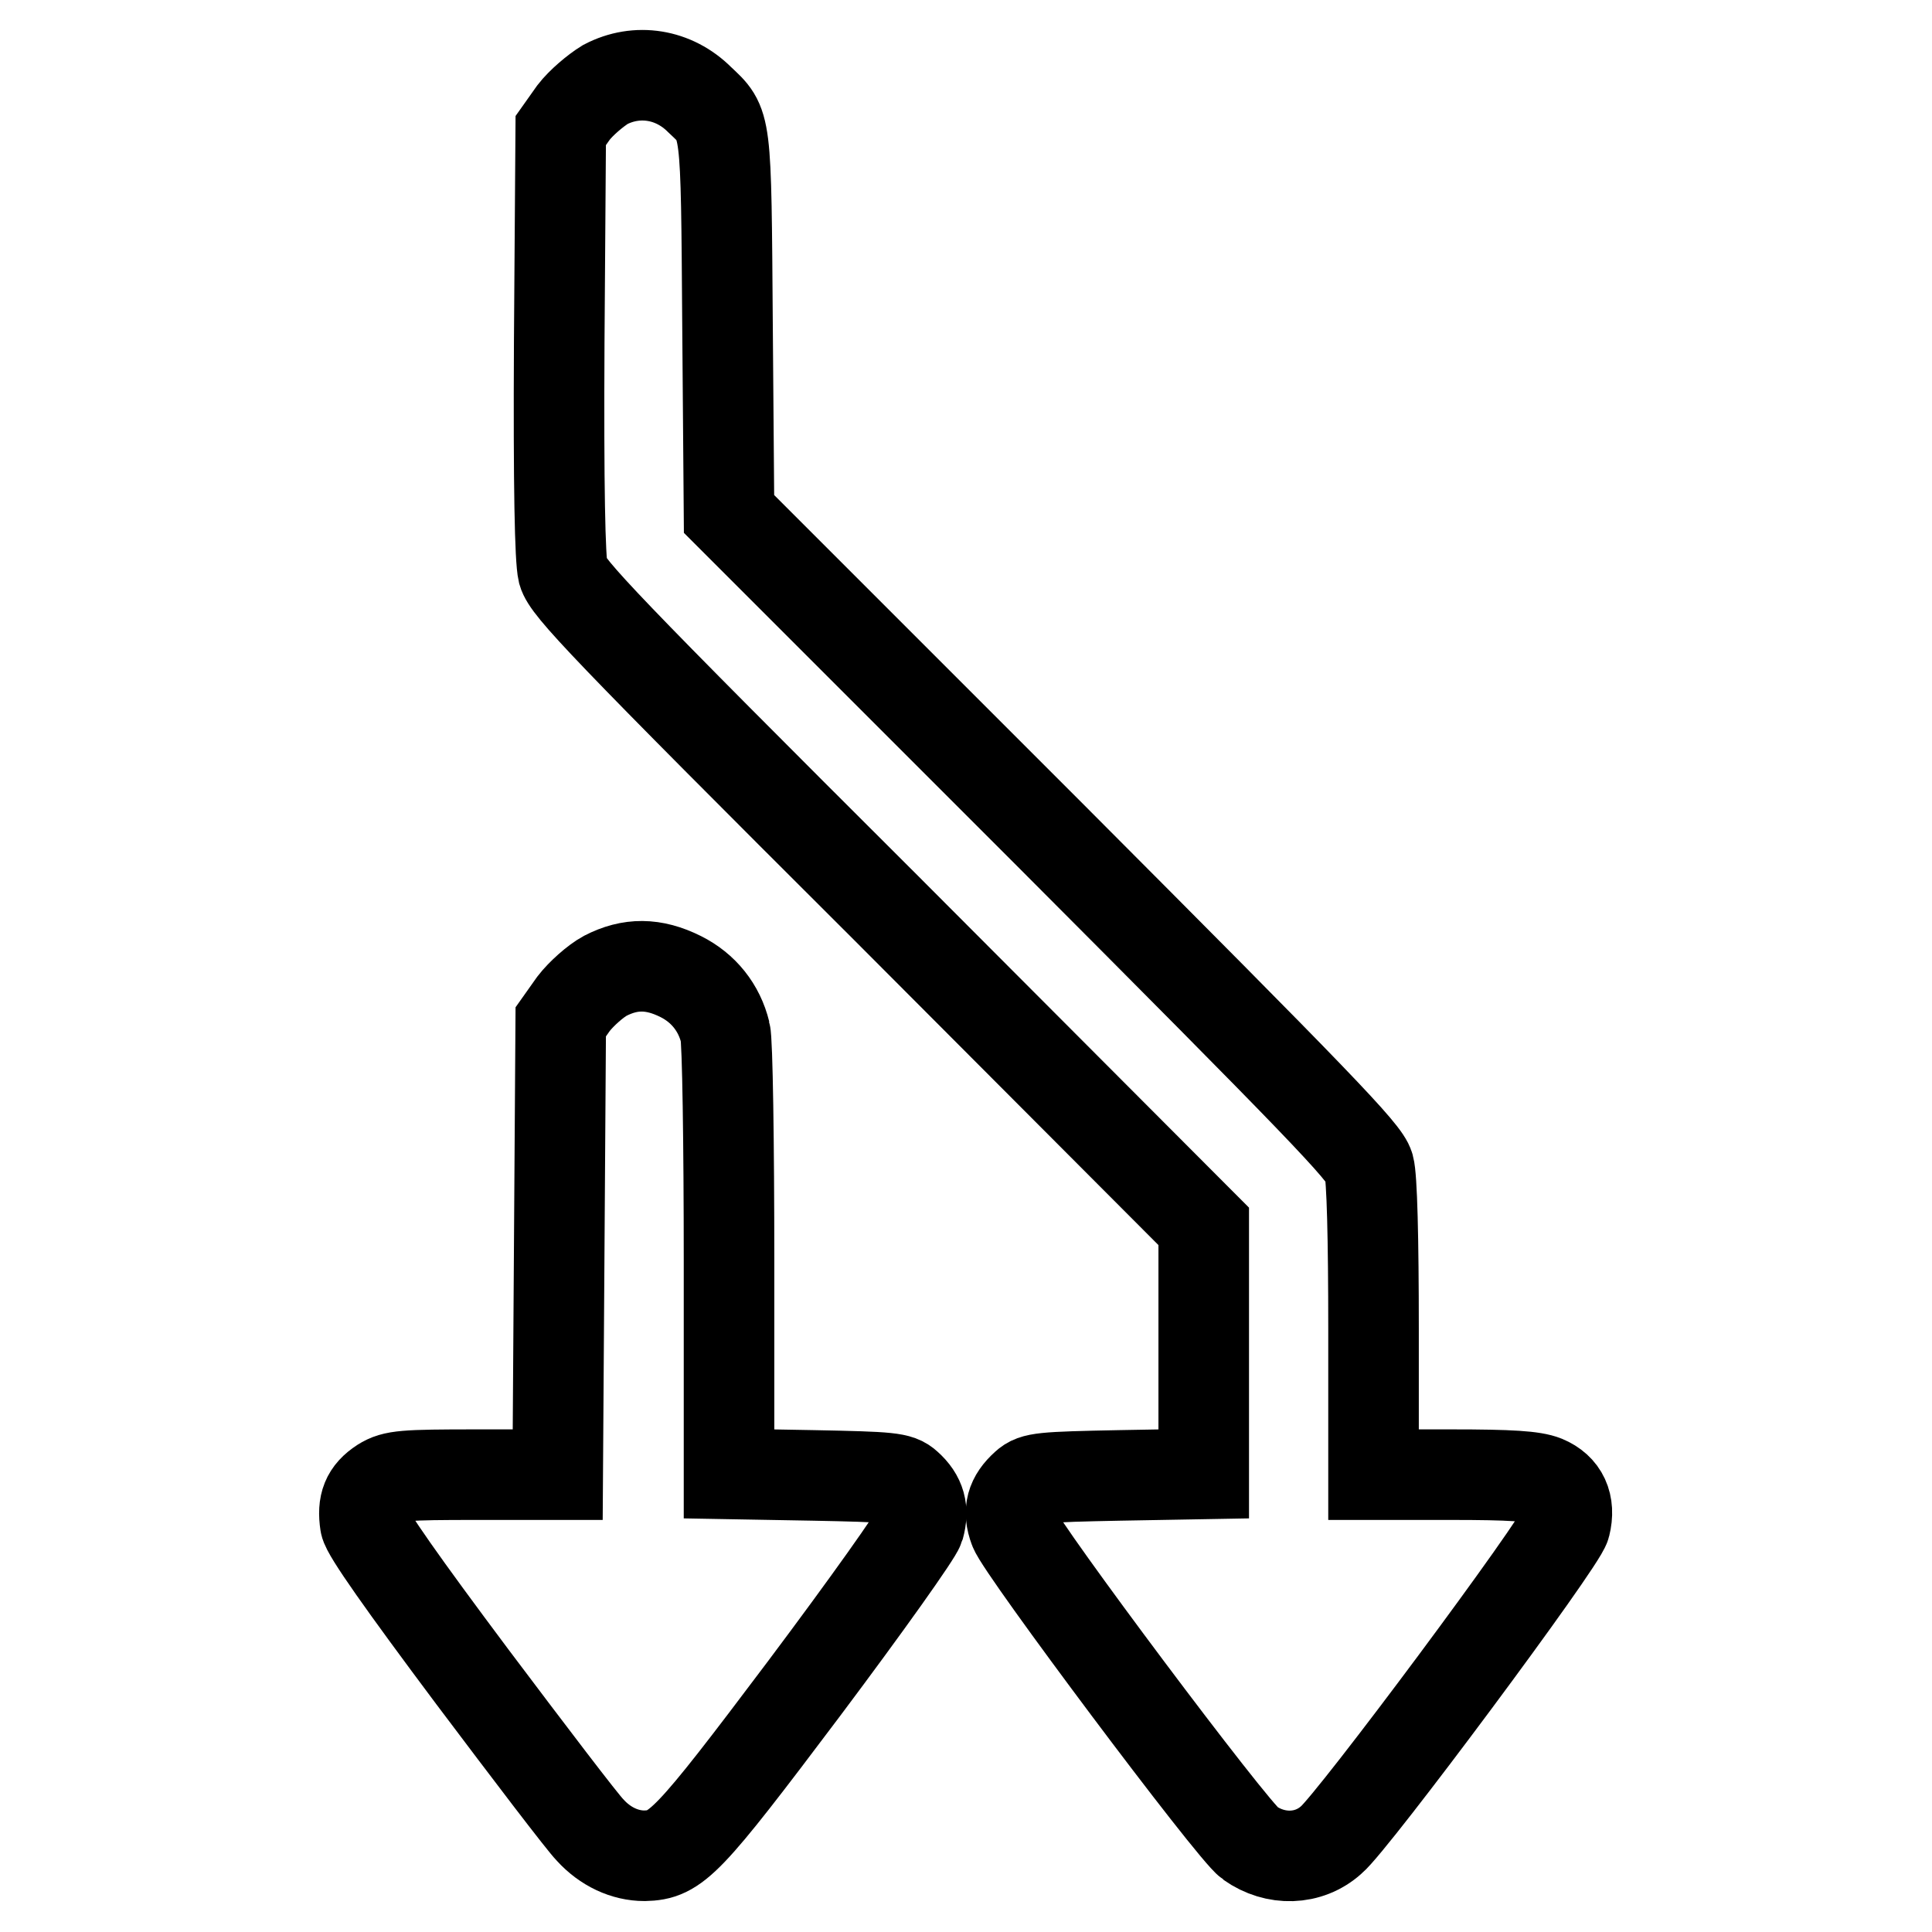
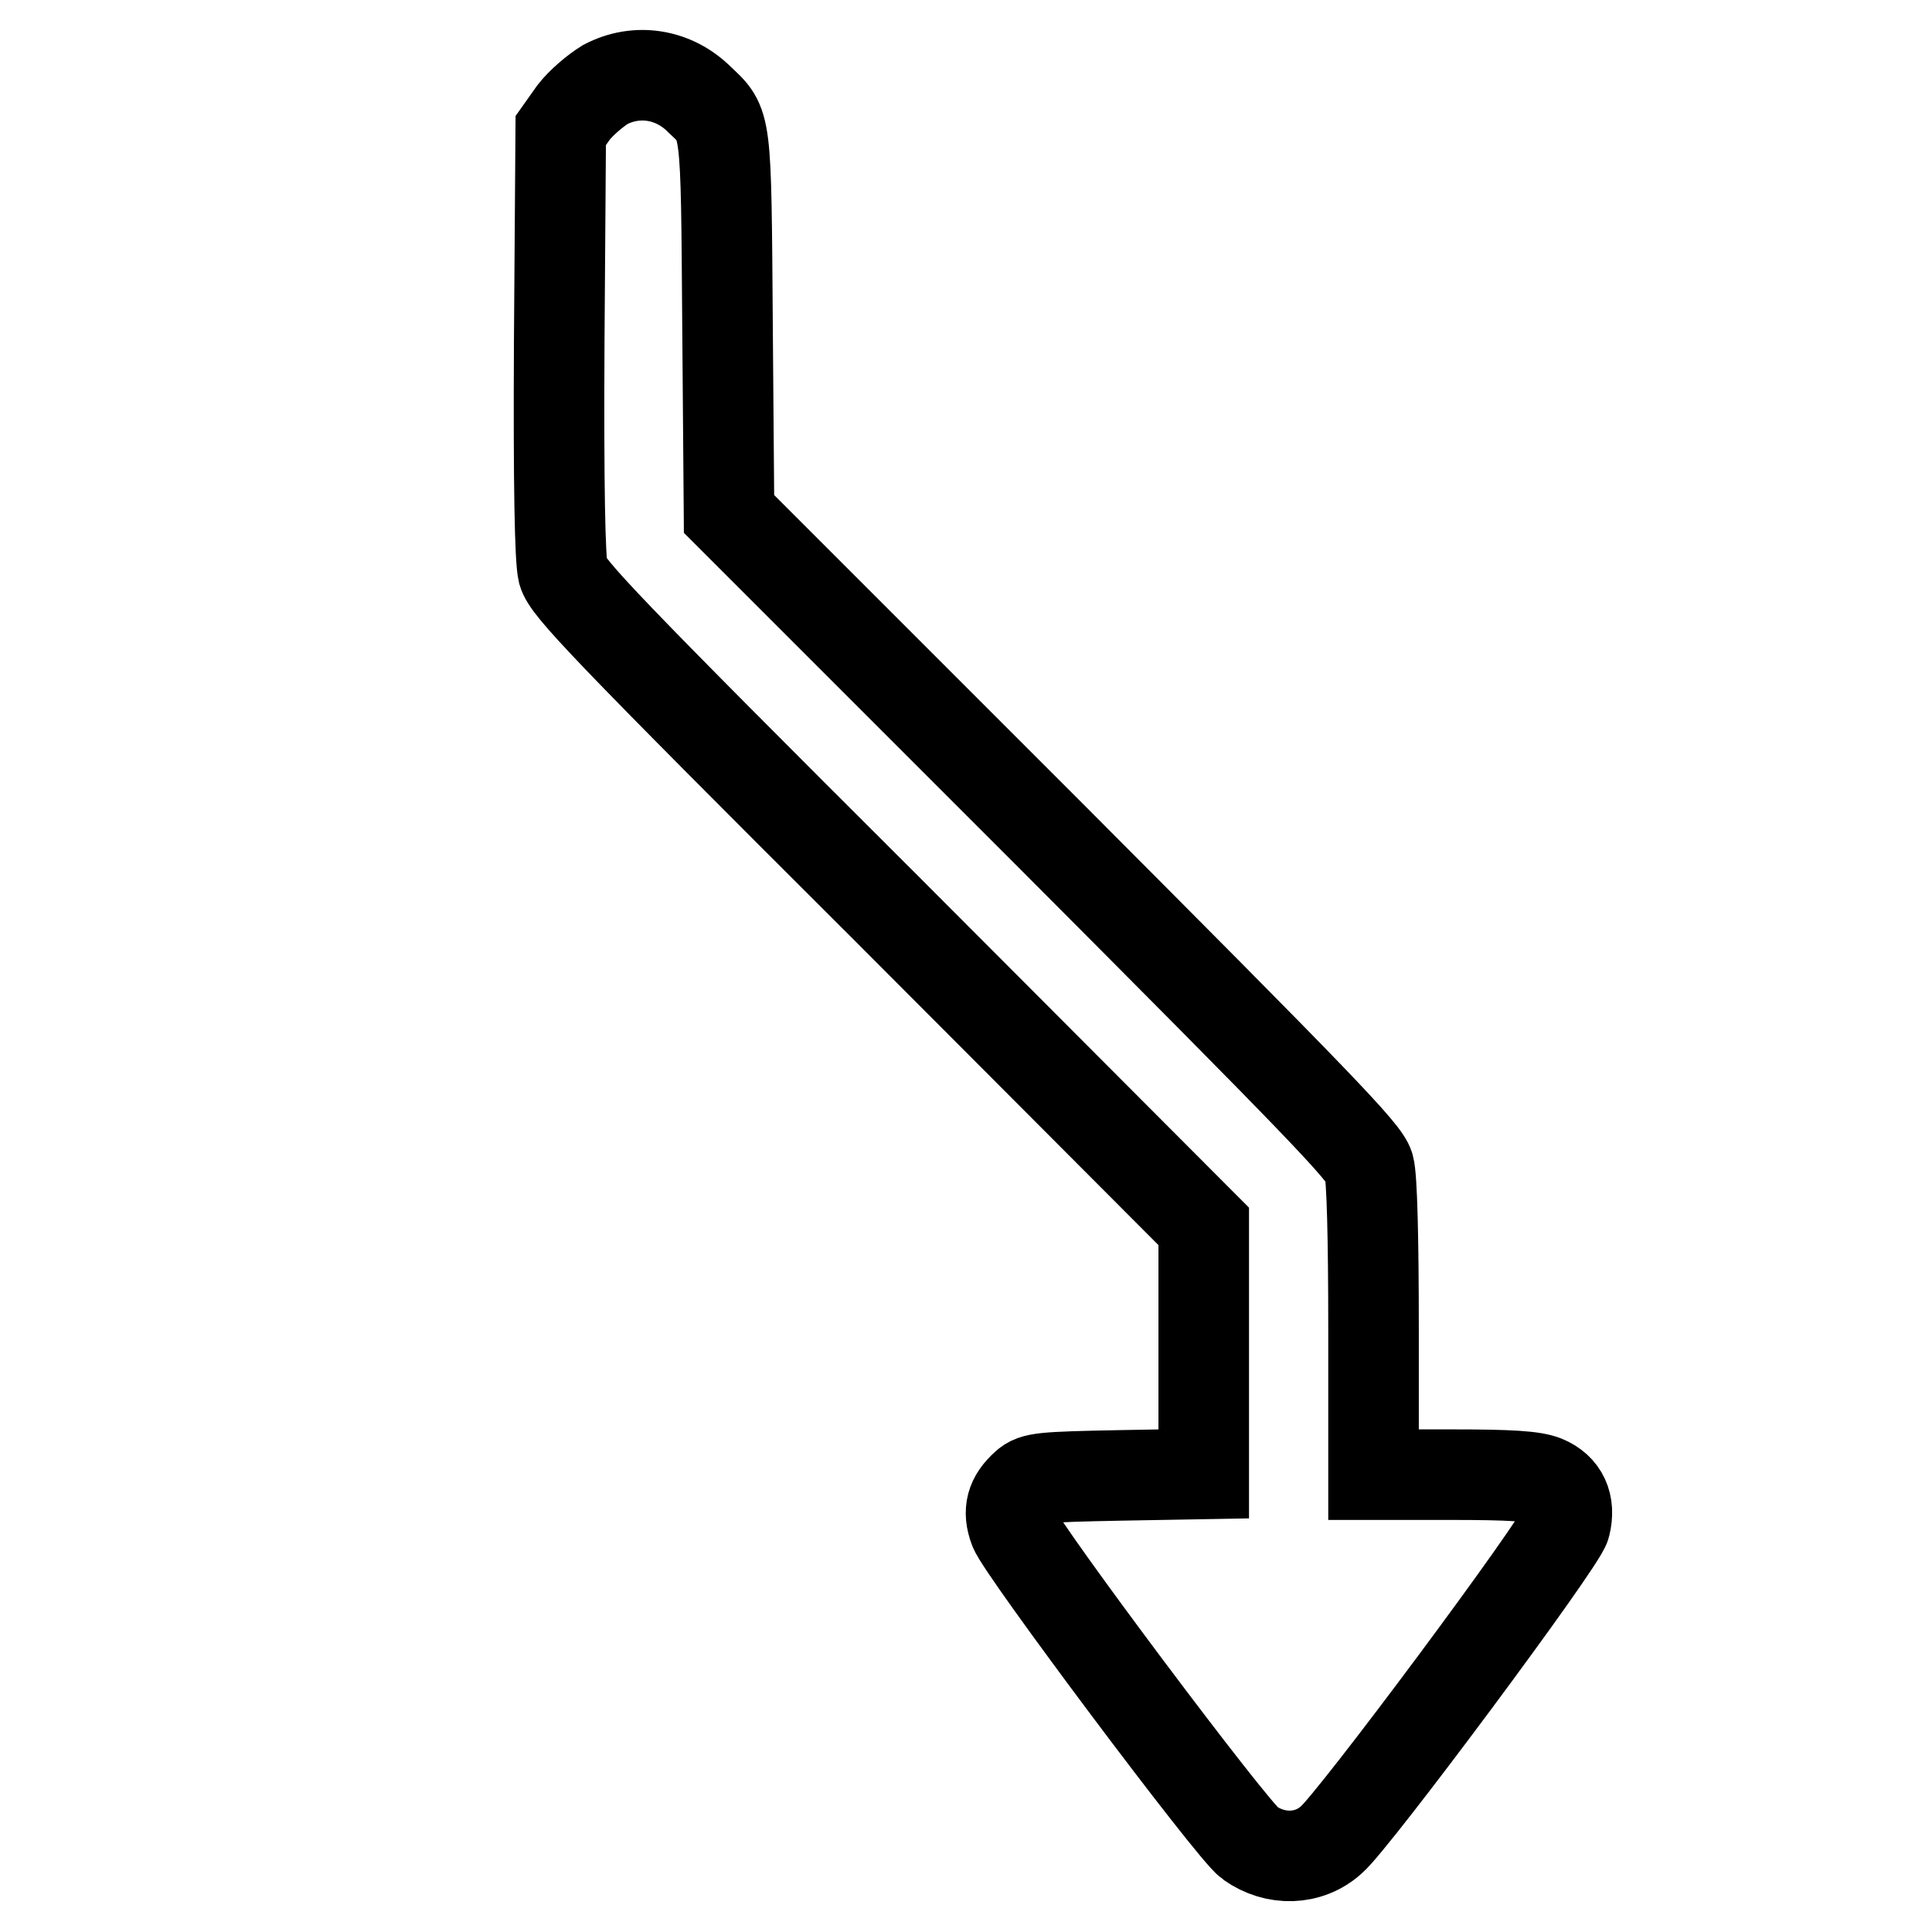
<svg xmlns="http://www.w3.org/2000/svg" version="1.1" x="0px" y="0px" viewBox="0 0 256 256" enable-background="new 0 0 256 256" xml:space="preserve">
  <g>
    <g>
      <g>
        <path stroke-width="12" fill-opacity="0" stroke="#000000" d="M80.2,11.2C78.9,12,77,13.6,76,14.9l-1.7,2.4l-0.2,28c-0.1,19.3,0.1,28.8,0.5,30.5c0.6,2.1,5.2,7,42.8,44.5l42.1,42.2v16.4v16.4l-11.2,0.2c-10.2,0.2-11.3,0.3-12.4,1.3c-1.9,1.7-2.4,3.4-1.5,5.8c0.9,2.6,28.9,40,31.2,41.6c3.4,2.4,7.8,2.3,10.8-0.4c2.9-2.4,30.5-39.5,31-41.7c0.7-2.8-0.3-4.9-2.7-5.9c-1.5-0.6-4.5-0.8-12.4-0.8H182v-19.3c0-12-0.2-20.1-0.6-21.5c-0.5-1.9-6.5-8.1-42.7-44.4L96.6,68.1l-0.2-25c-0.2-27.4-0.1-26.5-3.7-29.9C89.3,9.8,84.4,9,80.2,11.2z" />
-         <path stroke-width="12" fill-opacity="0" stroke="#000000" d="M80.2,129.3c-1.3,0.7-3.2,2.4-4.2,3.7l-1.7,2.4l-0.2,30l-0.2,30H63.2c-9.7,0-11,0.1-12.6,1.1c-2,1.3-2.6,2.8-2.2,5.4c0.2,1.2,5,8,14.2,20.3c7.6,10.1,14.6,19.3,15.6,20.3c2,2.2,4.6,3.4,7.2,3.4c4.2-0.1,5.6-1.5,21.1-22.1c8.4-11.2,15-20.5,15.3-21.5c0.6-2.2,0.2-3.9-1.6-5.5c-1.1-1-2.2-1.1-12.4-1.3l-11.2-0.2v-28.2c0-15.5-0.2-29.2-0.5-30.3c-0.8-3.3-2.9-5.9-5.9-7.4C86.6,127.6,83.5,127.6,80.2,129.3z" />
      </g>
    </g>
  </g>
</svg>